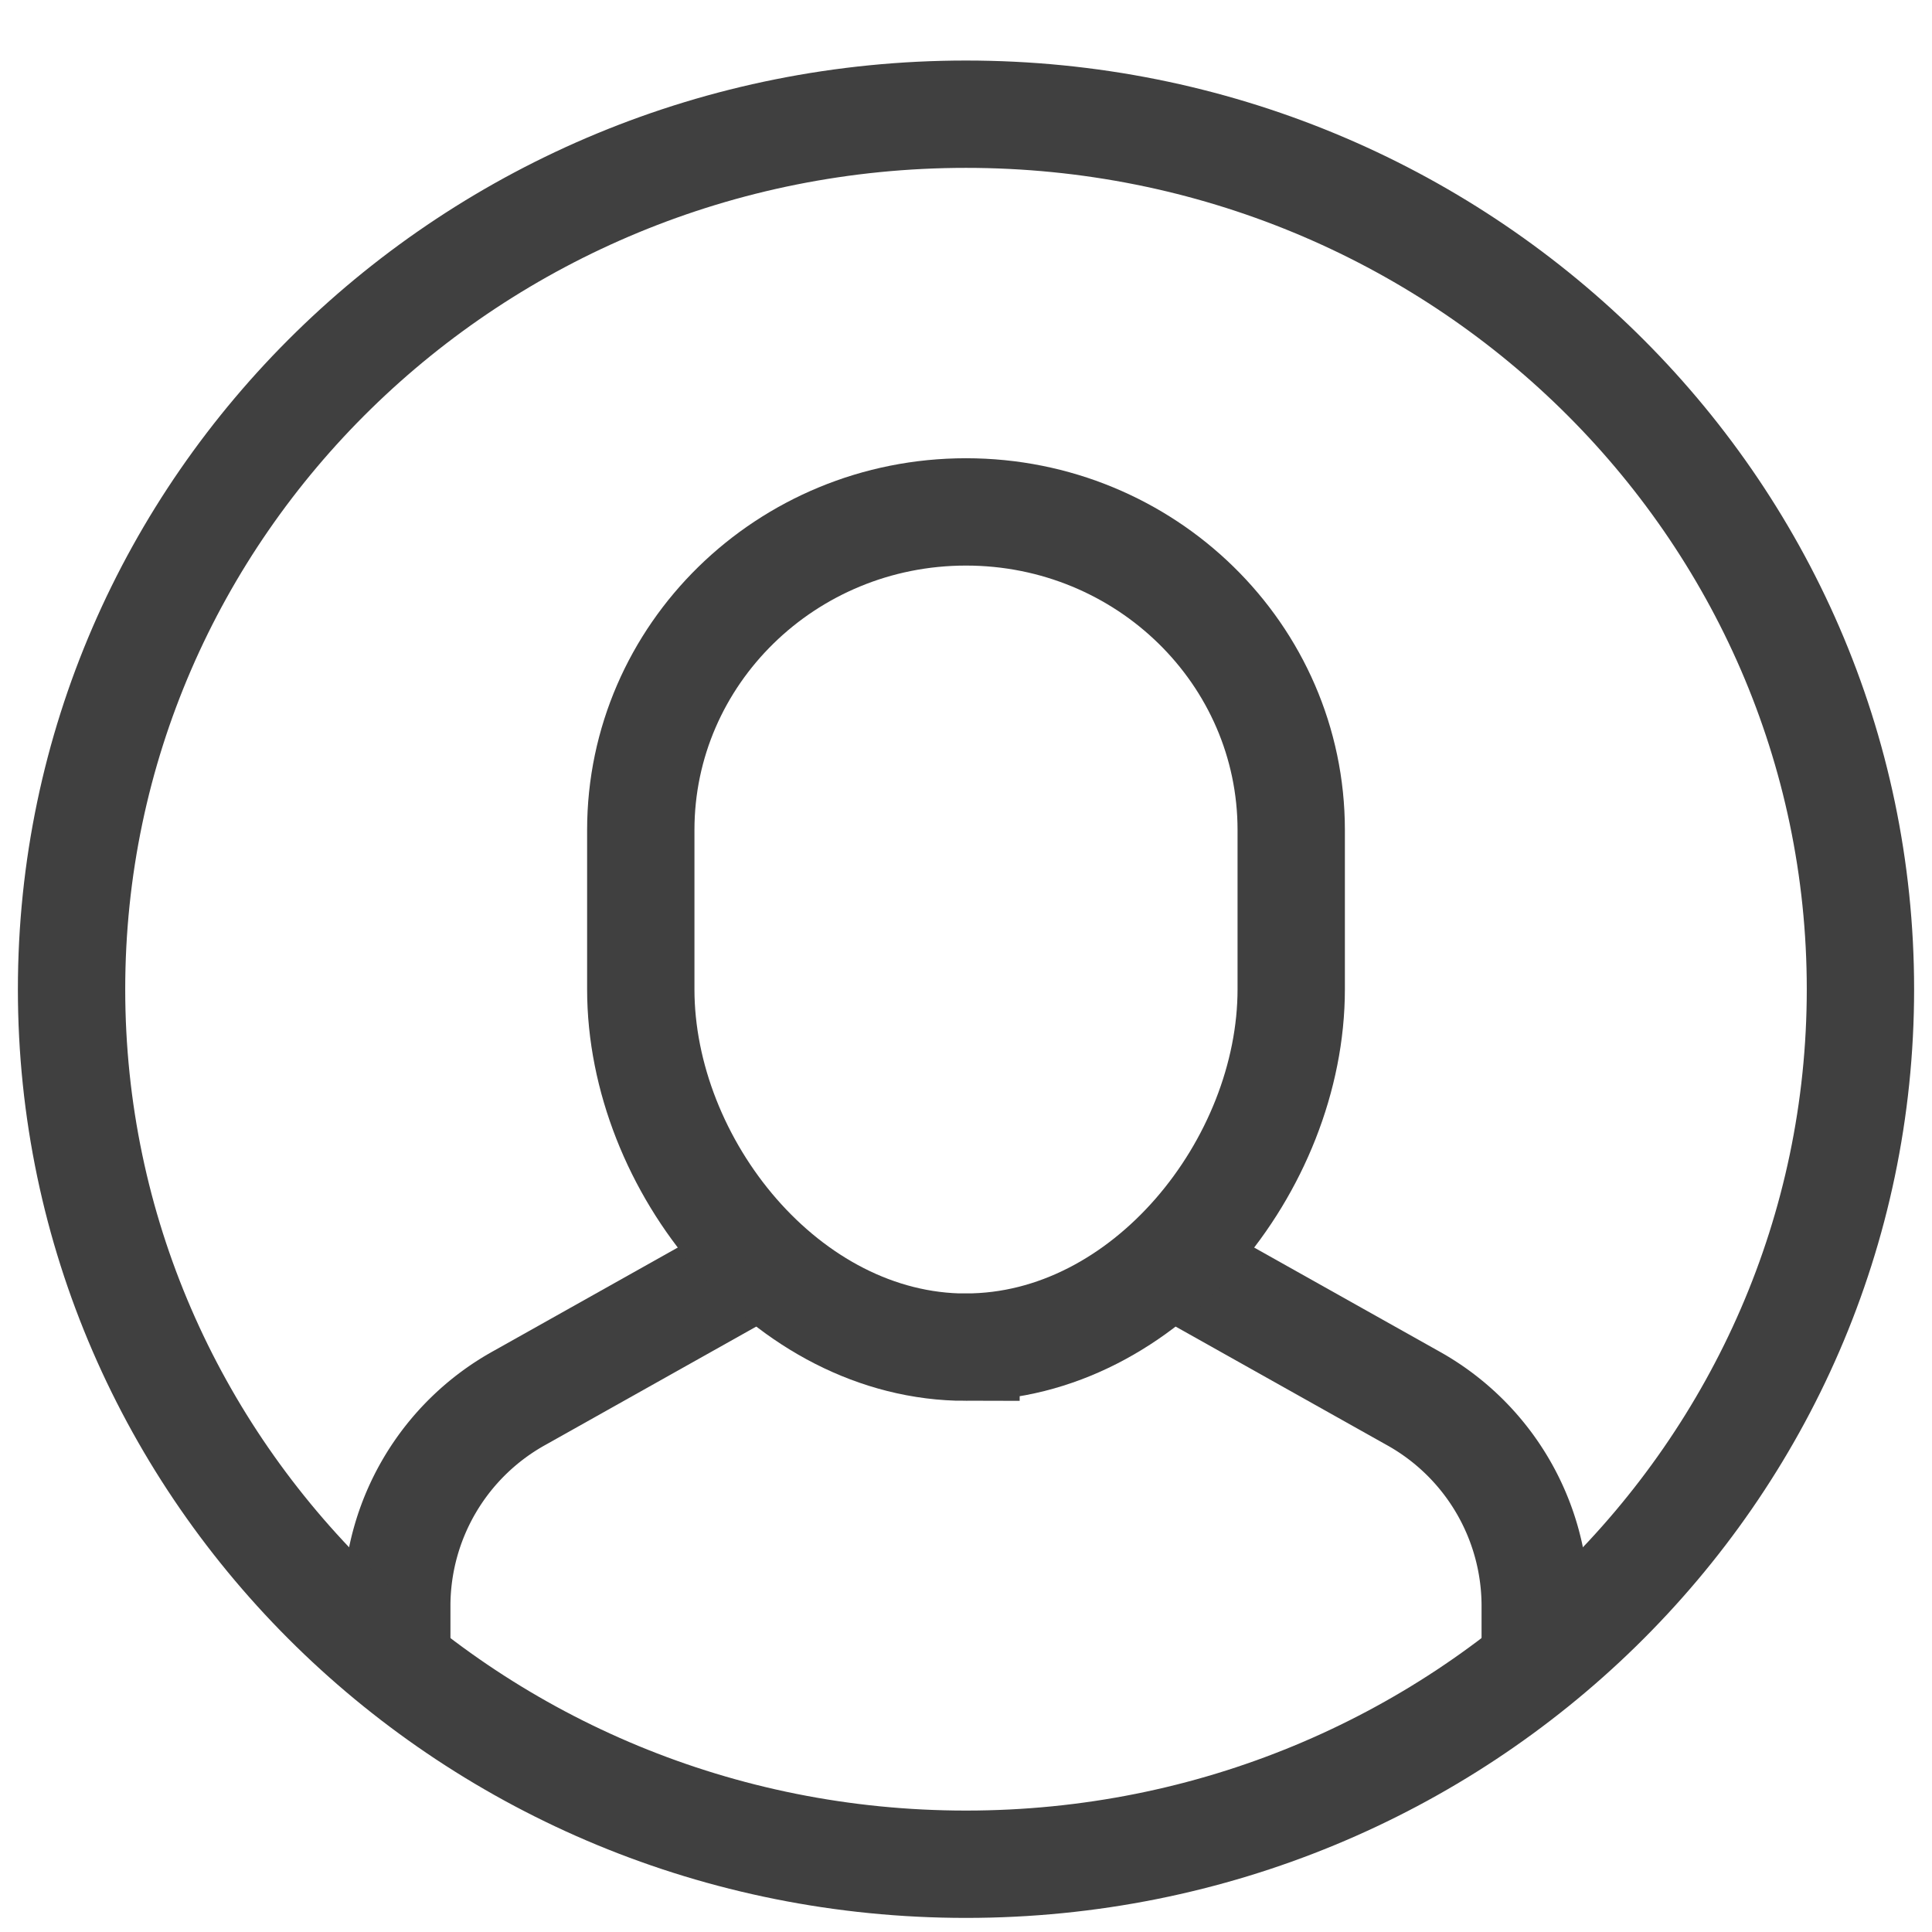
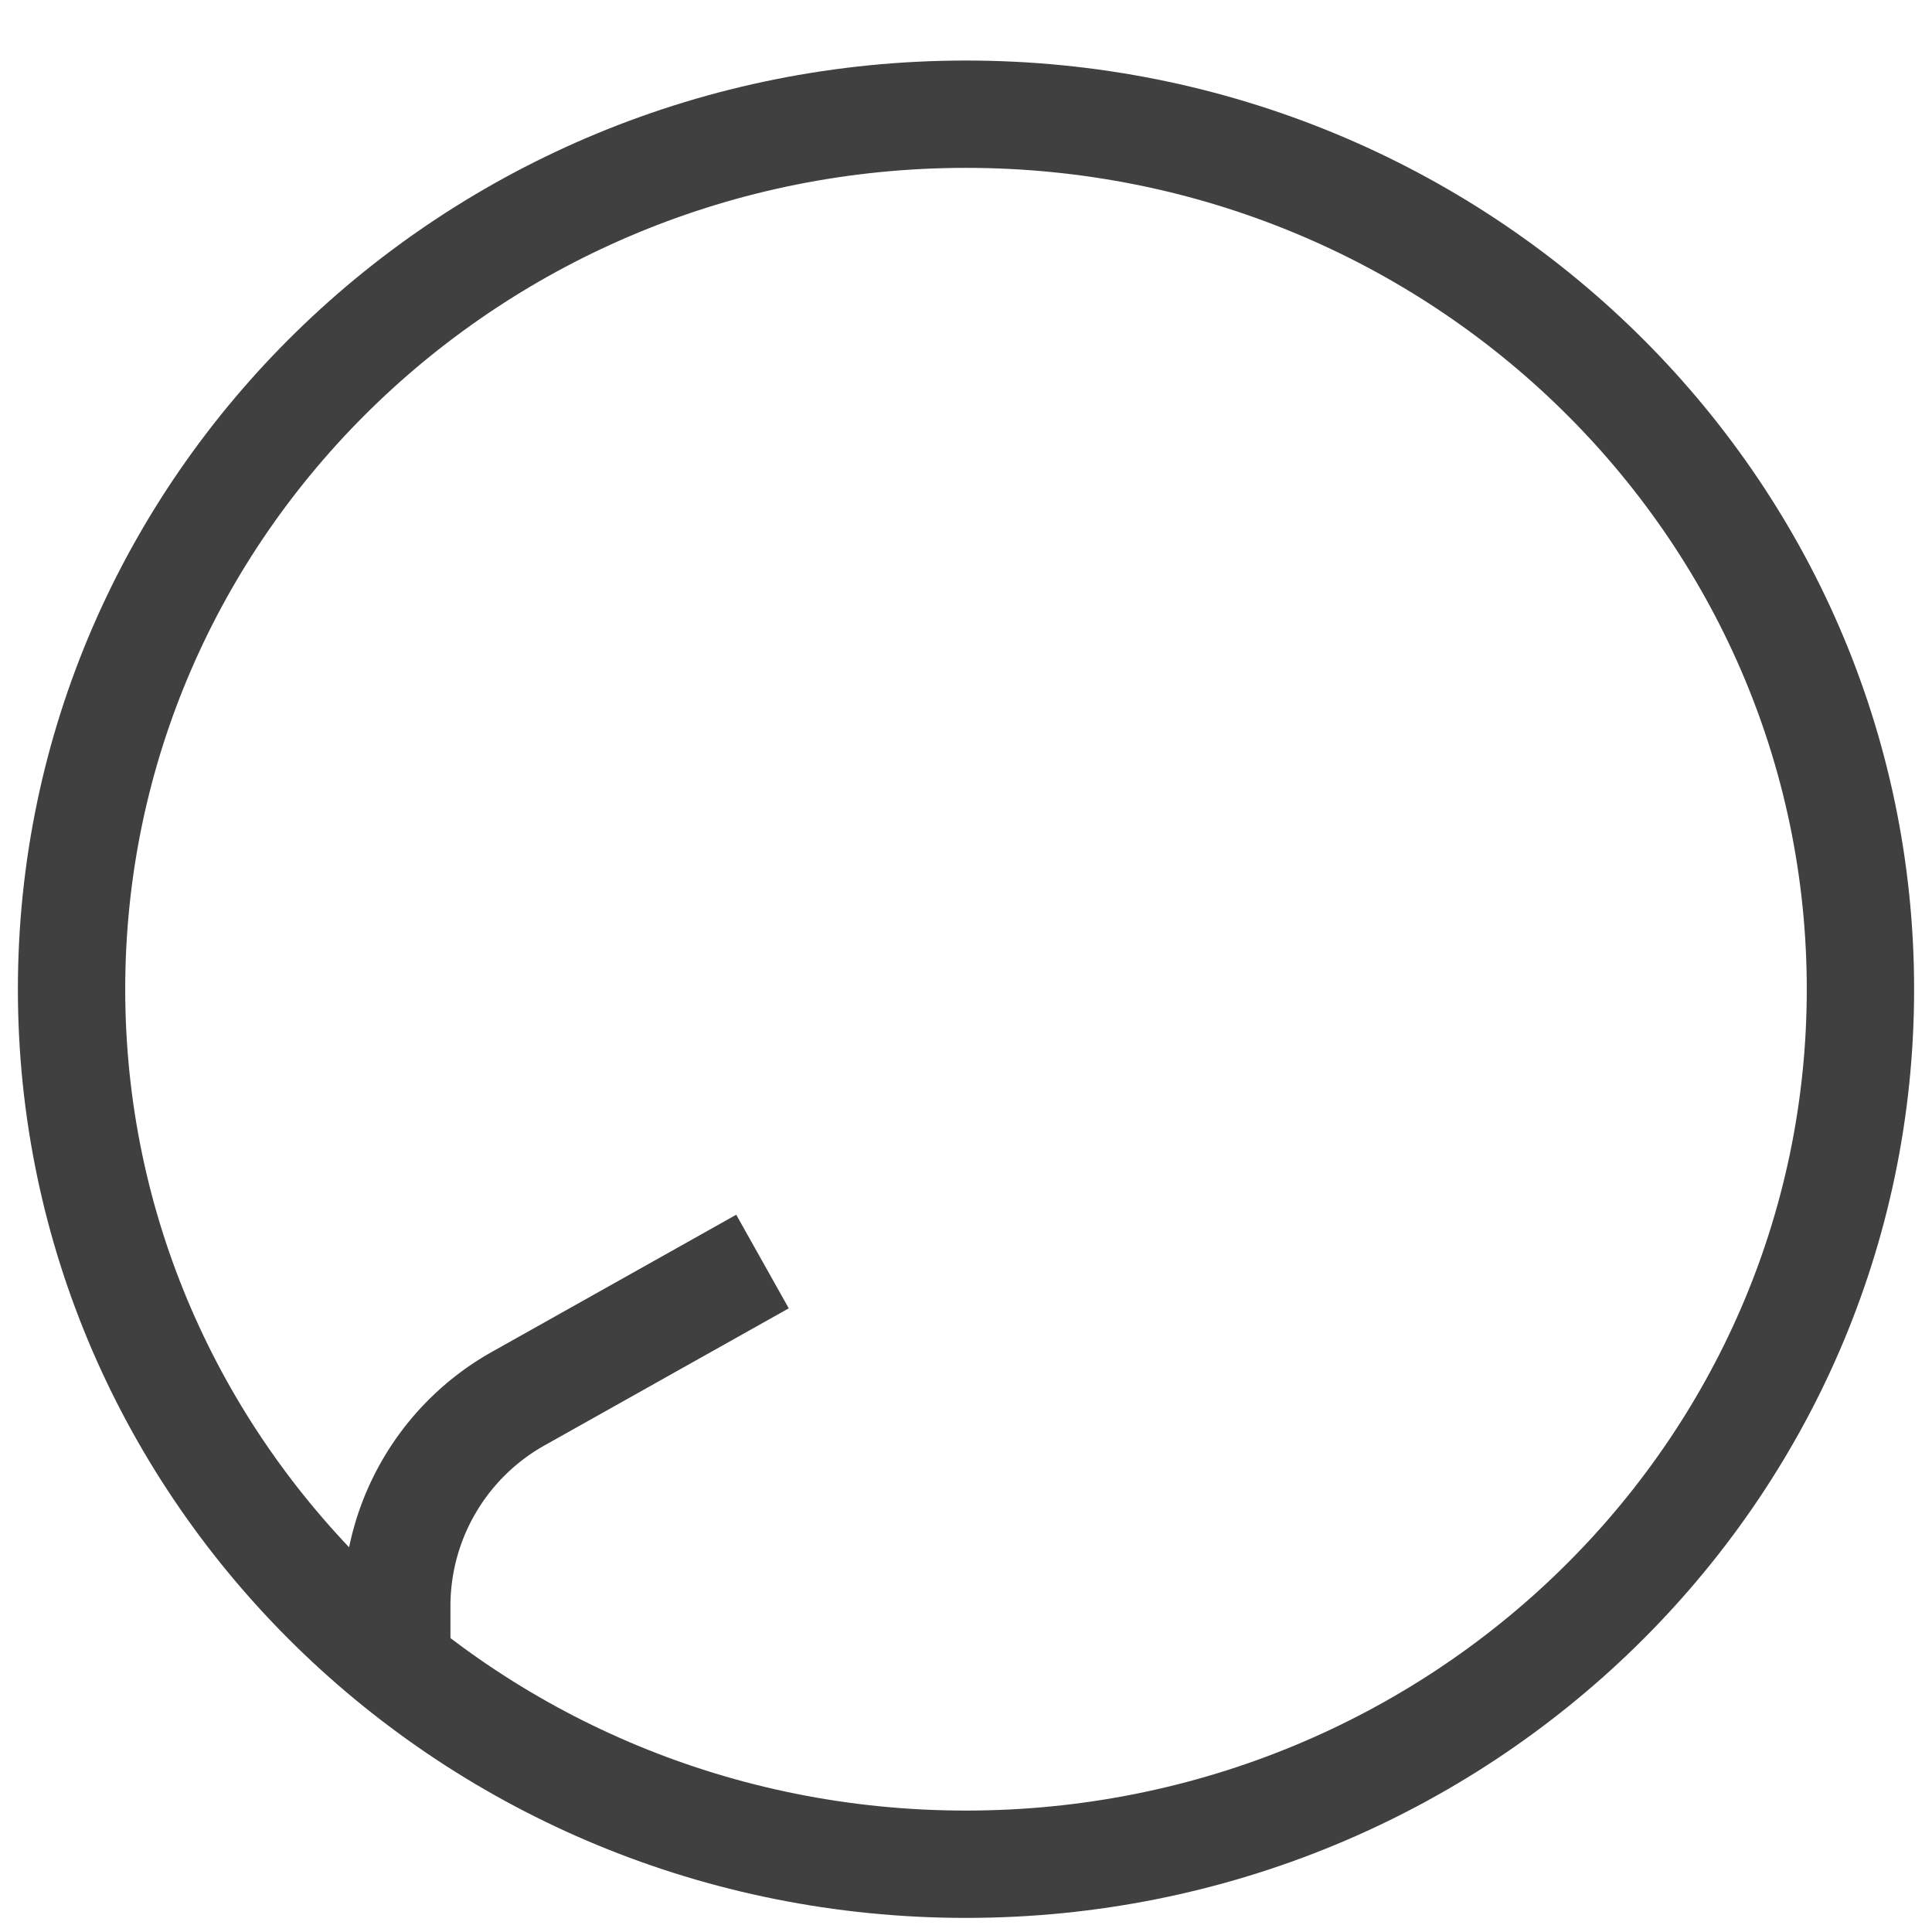
<svg xmlns="http://www.w3.org/2000/svg" width="27" height="27" viewBox="0 0 27 27">
  <g>
    <g>
-       <path fill="none" stroke="#404040" stroke-miterlimit="20" stroke-width="1.5" d="M21.455 23.258v0-.828a3.323 3.323 0 0 0-1.718-2.895l-3.393-1.904v0" />
-     </g>
+       </g>
    <g>
      <path fill="none" stroke="#404040" stroke-miterlimit="20" stroke-width="1.5" d="M10.656 17.63v0l-3.392 1.904a3.324 3.324 0 0 0-1.719 2.896v.828" />
    </g>
    <g>
-       <path fill="none" stroke="#404040" stroke-linecap="square" stroke-miterlimit="20" stroke-width="1.5" d="M13.5 18.827v0c-2.51 0-4.545-2.547-4.545-5.002V11.6c0-2.455 2.035-4.446 4.545-4.446v0c2.51 0 4.545 1.99 4.545 4.446v2.224c0 2.455-2.035 5.002-4.545 5.002z" />
-     </g>
+       </g>
    <g>
      <path fill="none" stroke="#404040" stroke-linecap="square" stroke-miterlimit="20" stroke-width="1.5" d="M13.5 1.596c6.904 0 12.5 5.475 12.5 12.229 0 6.753-5.596 12.228-12.5 12.228S1 20.578 1 13.825C1 7.07 6.596 1.596 13.5 1.596z" />
    </g>
  </g>
</svg>